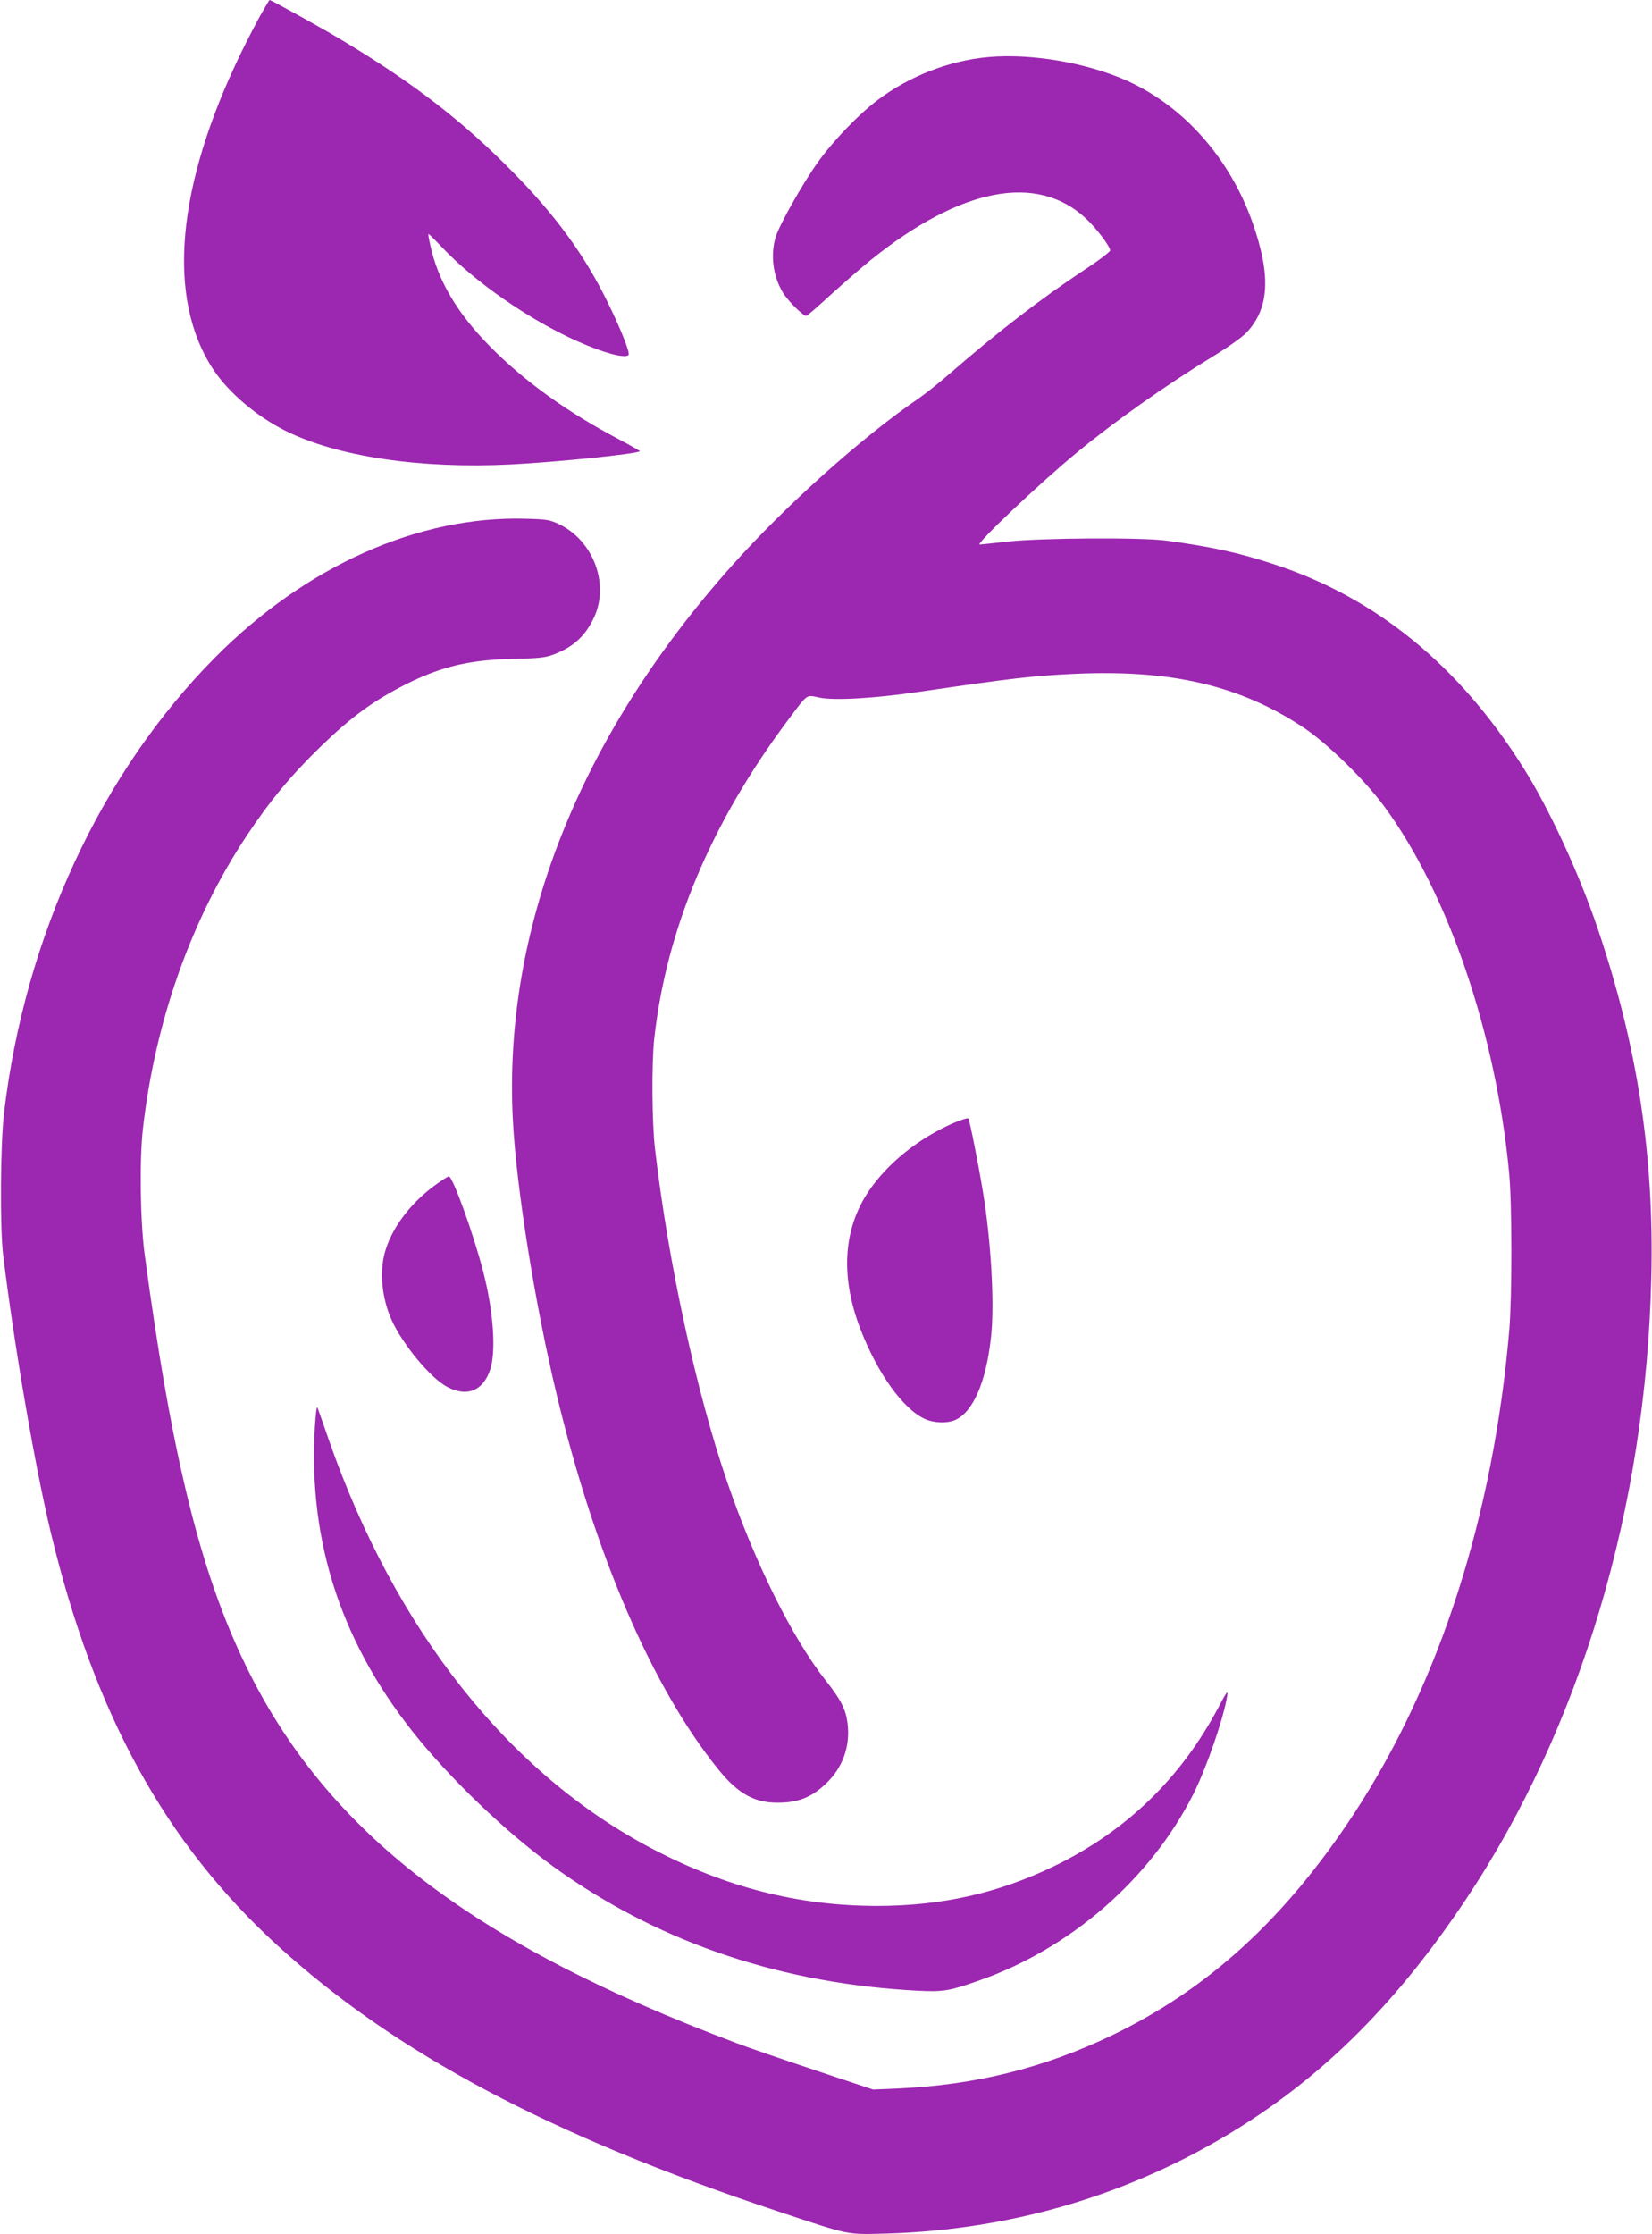
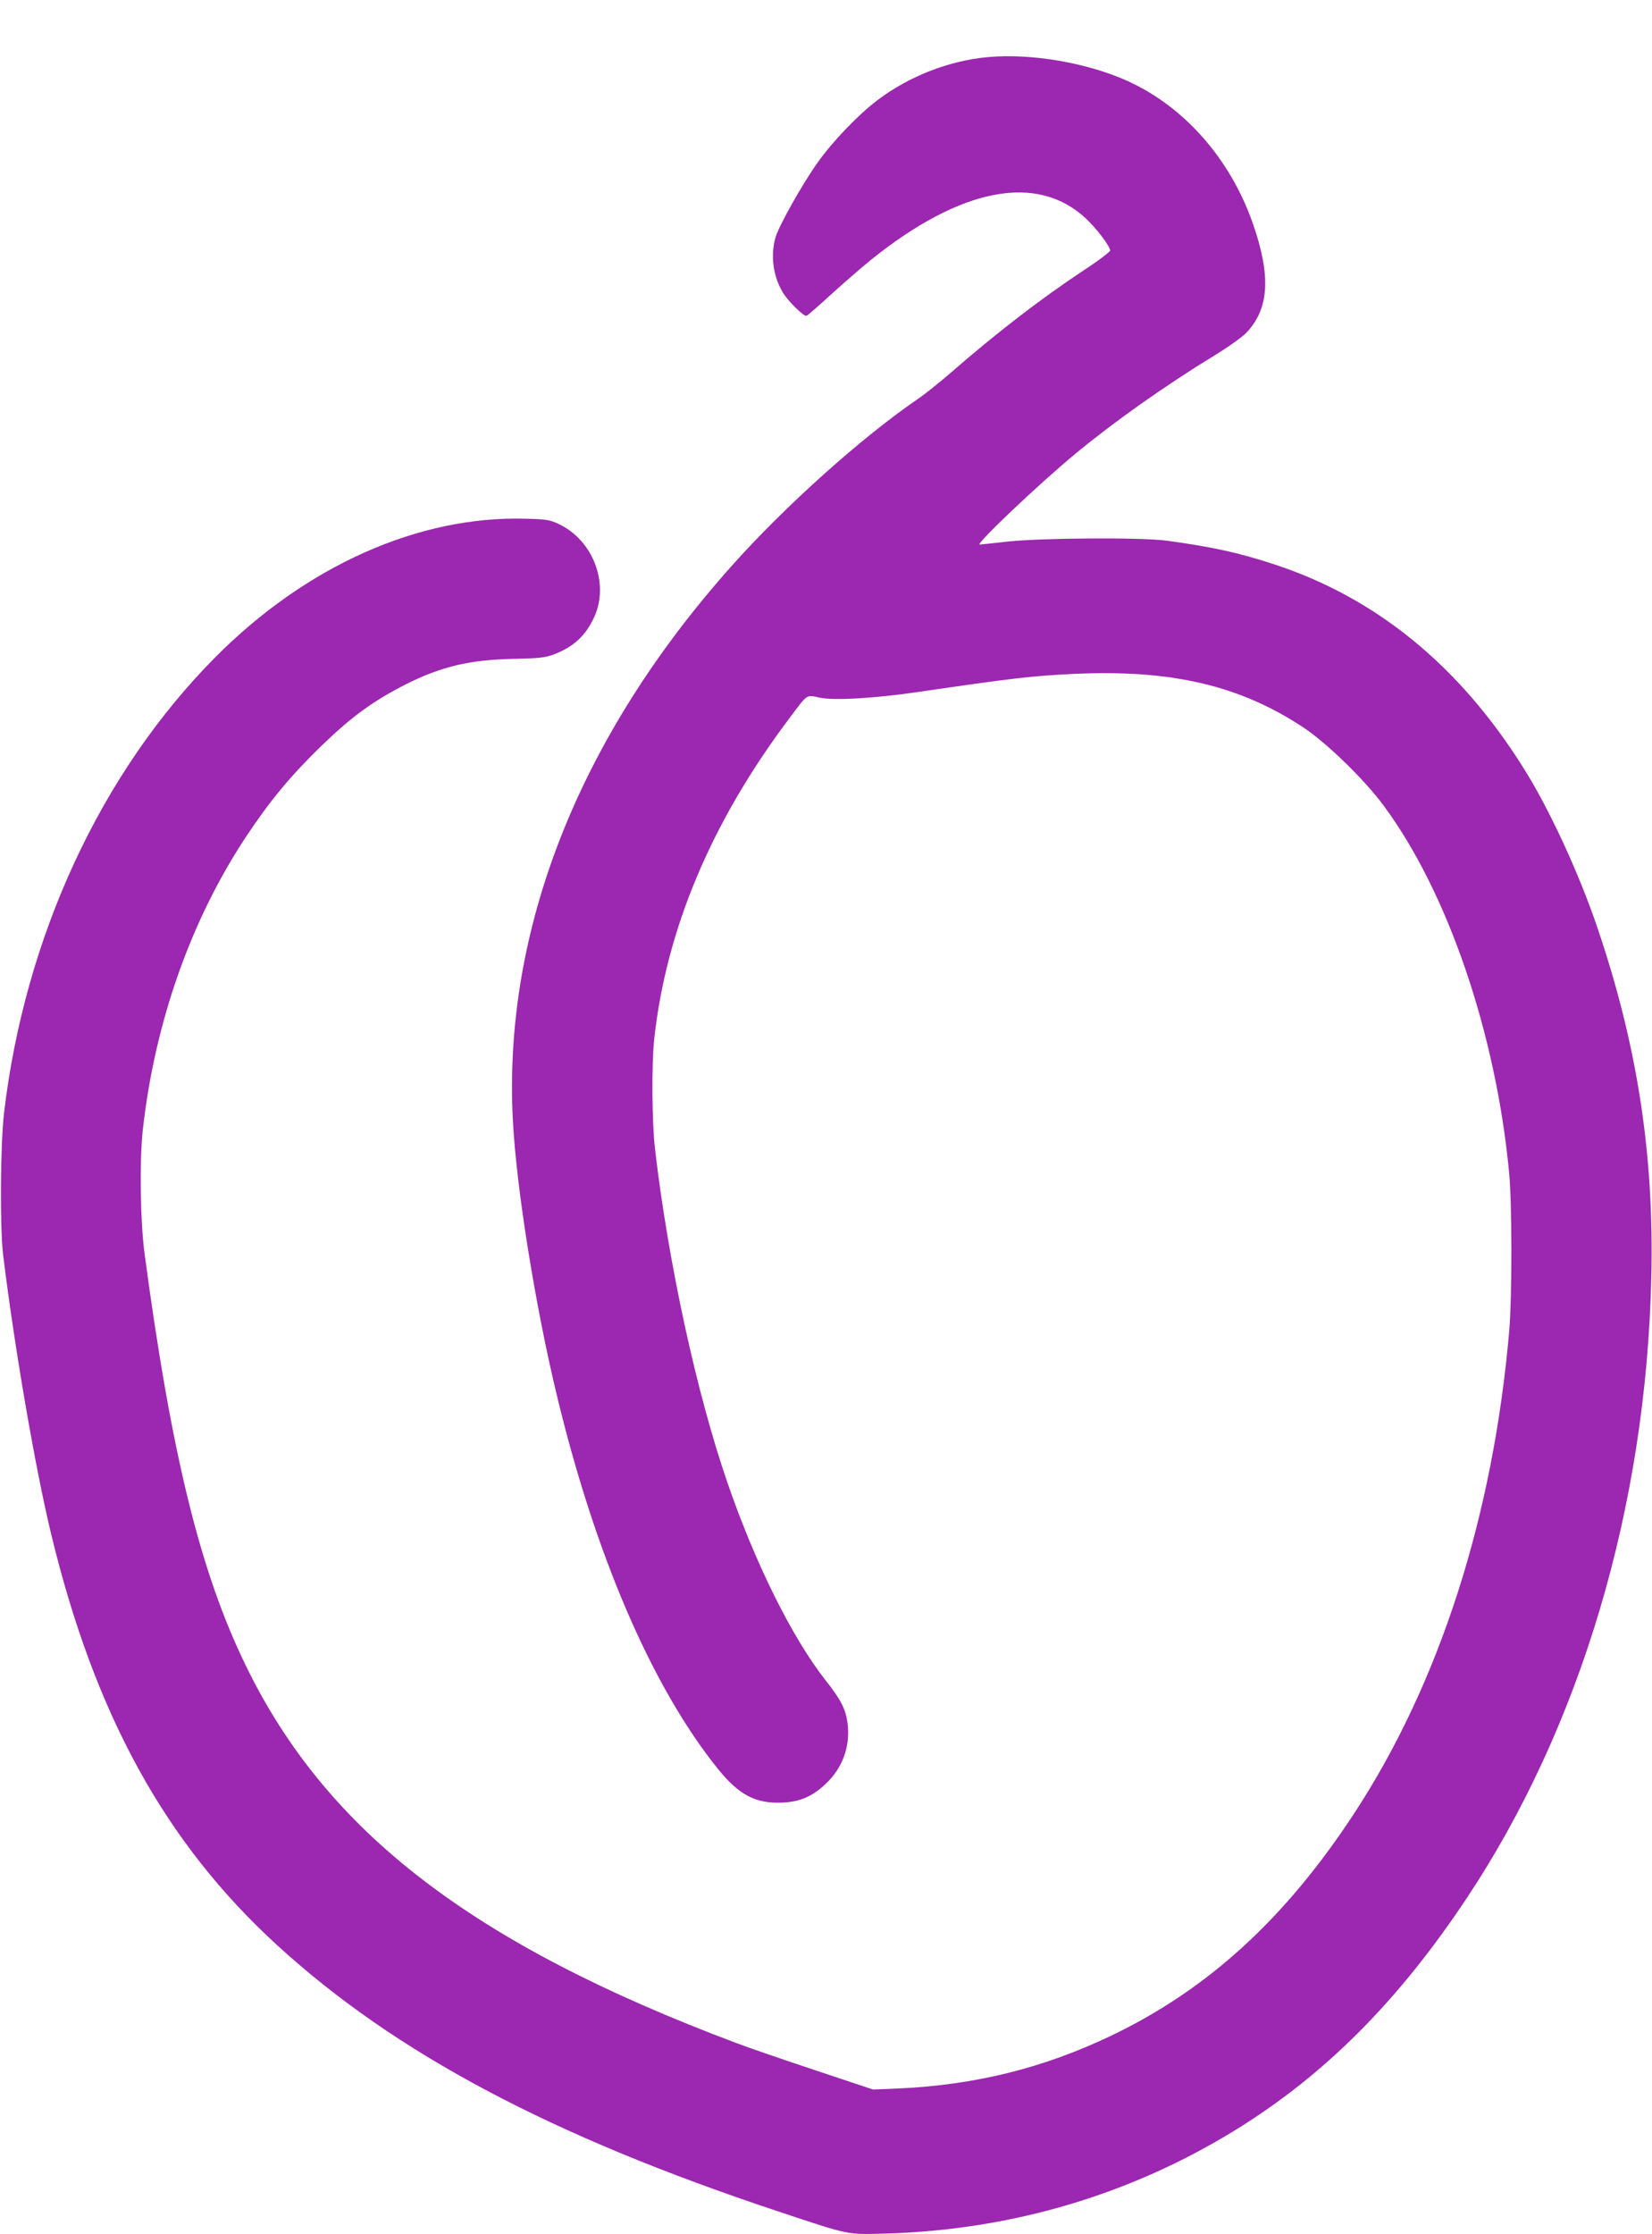
<svg xmlns="http://www.w3.org/2000/svg" version="1.0" width="947pt" height="1280pt" viewBox="0 0 947 1280" preserveAspectRatio="xMidYMid meet">
  <g transform="translate(0,1280) scale(0.1,-0.1)" fill="#9c27b0" stroke="none">
-     <path d="M1496 12718 c-26 -46 -76 -143 -112 -216 -375 -771 -431 -1413 -160 -1821 88 -132 248 -267 412 -349 296 -148 772 -219 1293 -193 268 14 724 60 739 76 2 1 -52 32 -120 68 -297 156 -544 334 -741 534 -188 191 -298 378 -341 581 -8 34 -12 62 -10 62 2 0 37 -34 77 -76 189 -200 496 -413 774 -538 151 -68 275 -101 296 -80 10 11 -42 144 -118 299 -130 267 -296 496 -539 743 -287 293 -575 516 -981 759 -115 70 -411 233 -420 233 -1 0 -23 -37 -49 -82z" />
    <path d="M5665 12473 c-223 -20 -453 -109 -635 -247 -109 -82 -256 -235 -342 -356 -90 -126 -222 -362 -242 -429 -31 -107 -14 -229 46 -324 30 -46 112 -127 130 -127 5 0 68 55 141 122 73 66 177 157 232 201 515 413 951 496 1230 235 61 -57 136 -156 139 -183 0 -7 -66 -58 -149 -112 -251 -166 -501 -359 -770 -593 -60 -52 -139 -115 -175 -140 -326 -222 -768 -617 -1078 -965 -874 -980 -1309 -2083 -1252 -3174 20 -387 127 -1055 251 -1571 221 -921 547 -1677 926 -2147 119 -147 216 -198 366 -191 103 4 174 35 252 109 97 92 141 217 123 349 -10 77 -39 134 -125 242 -192 244 -404 671 -563 1133 -177 513 -339 1259 -415 1910 -18 152 -20 486 -5 630 68 626 325 1239 767 1829 117 156 102 145 181 129 84 -18 318 -4 570 33 548 80 645 91 889 103 560 26 954 -67 1319 -310 135 -91 348 -298 458 -448 366 -495 642 -1304 717 -2101 17 -173 17 -710 1 -900 -91 -1061 -398 -2019 -888 -2768 -395 -603 -836 -1007 -1389 -1273 -390 -187 -782 -285 -1227 -305 l-143 -6 -330 110 c-181 60 -385 130 -453 156 -1513 568 -2349 1210 -2812 2161 -262 537 -427 1209 -581 2360 -25 186 -30 539 -10 715 69 614 276 1201 594 1680 135 203 256 349 433 520 172 166 295 255 482 350 204 102 366 140 617 145 143 3 179 7 226 24 117 44 186 108 236 217 87 192 -8 440 -205 532 -51 24 -72 27 -187 30 -614 18 -1259 -269 -1780 -793 -656 -660 -1093 -1602 -1212 -2613 -21 -184 -24 -655 -5 -812 65 -531 182 -1210 273 -1590 250 -1041 655 -1778 1301 -2368 676 -617 1567 -1090 2868 -1522 421 -140 389 -133 625 -127 720 22 1399 224 2000 595 510 315 928 734 1320 1322 655 983 1031 2245 1061 3560 17 703 -80 1331 -309 2005 -106 313 -278 685 -425 917 -368 586 -847 976 -1432 1166 -198 65 -348 98 -610 134 -144 20 -723 16 -914 -5 -82 -9 -154 -17 -160 -17 -27 0 341 349 552 523 219 181 515 390 787 556 88 54 167 110 192 137 130 139 139 327 33 629 -131 370 -395 667 -721 813 -231 103 -548 157 -794 135z" />
-     <path d="M5467 6366 c-200 -87 -377 -229 -486 -389 -148 -218 -165 -491 -48 -794 98 -253 244 -456 369 -513 50 -23 125 -26 171 -7 104 44 180 217 208 477 21 188 0 554 -47 835 -25 152 -76 410 -83 417 -4 4 -41 -8 -84 -26z" />
-     <path d="M2480 5999 c-137 -104 -239 -244 -275 -379 -30 -113 -15 -259 39 -381 62 -140 228 -340 323 -387 112 -57 201 -20 242 98 36 103 20 337 -39 564 -55 214 -175 546 -197 546 -6 0 -48 -27 -93 -61z" />
-     <path d="M1805 4625 c-40 -670 159 -1262 603 -1799 228 -274 541 -566 811 -754 589 -412 1276 -639 2046 -678 141 -7 178 -1 340 56 530 183 991 584 1238 1075 75 151 173 435 192 560 5 34 -3 23 -52 -70 -215 -405 -528 -707 -940 -907 -320 -155 -646 -228 -1018 -228 -449 1 -863 106 -1285 327 -822 430 -1475 1254 -1855 2343 -31 91 -61 174 -65 185 -4 12 -10 -32 -15 -110z" />
  </g>
</svg>